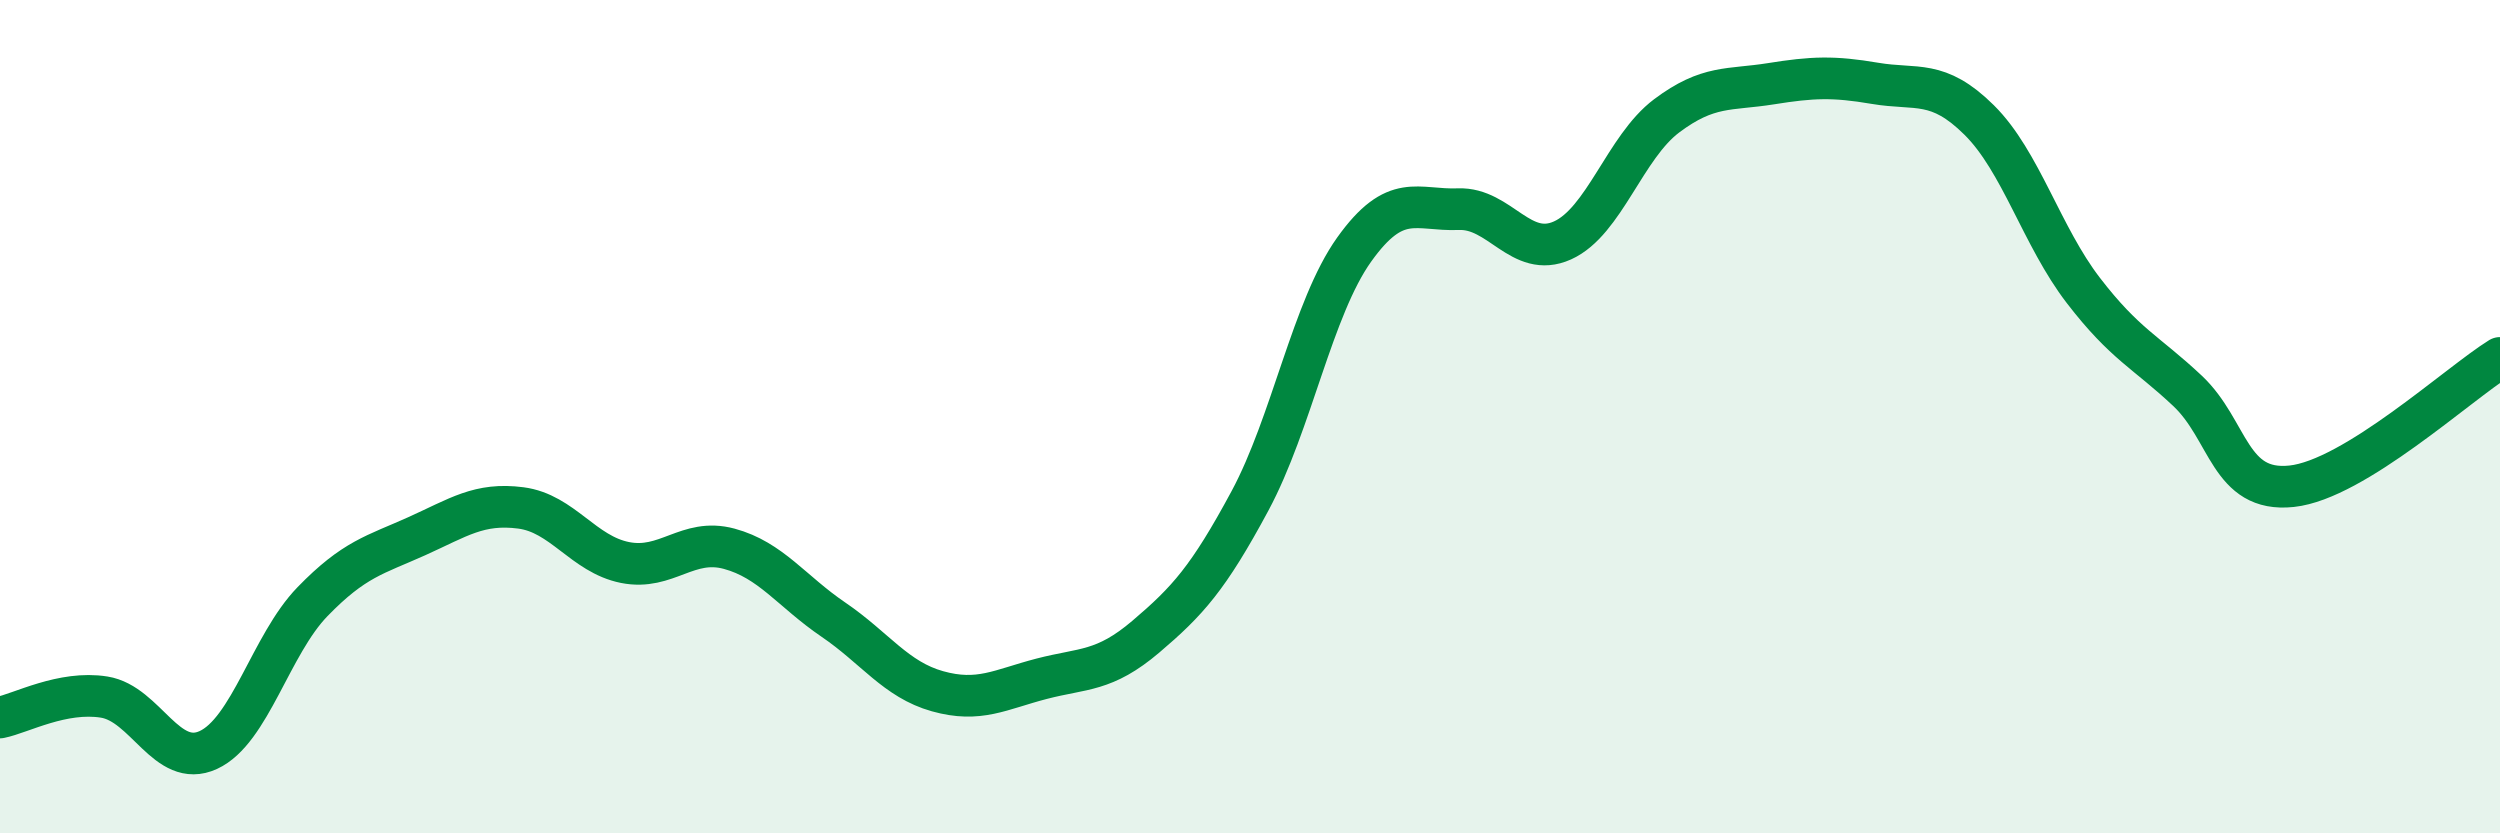
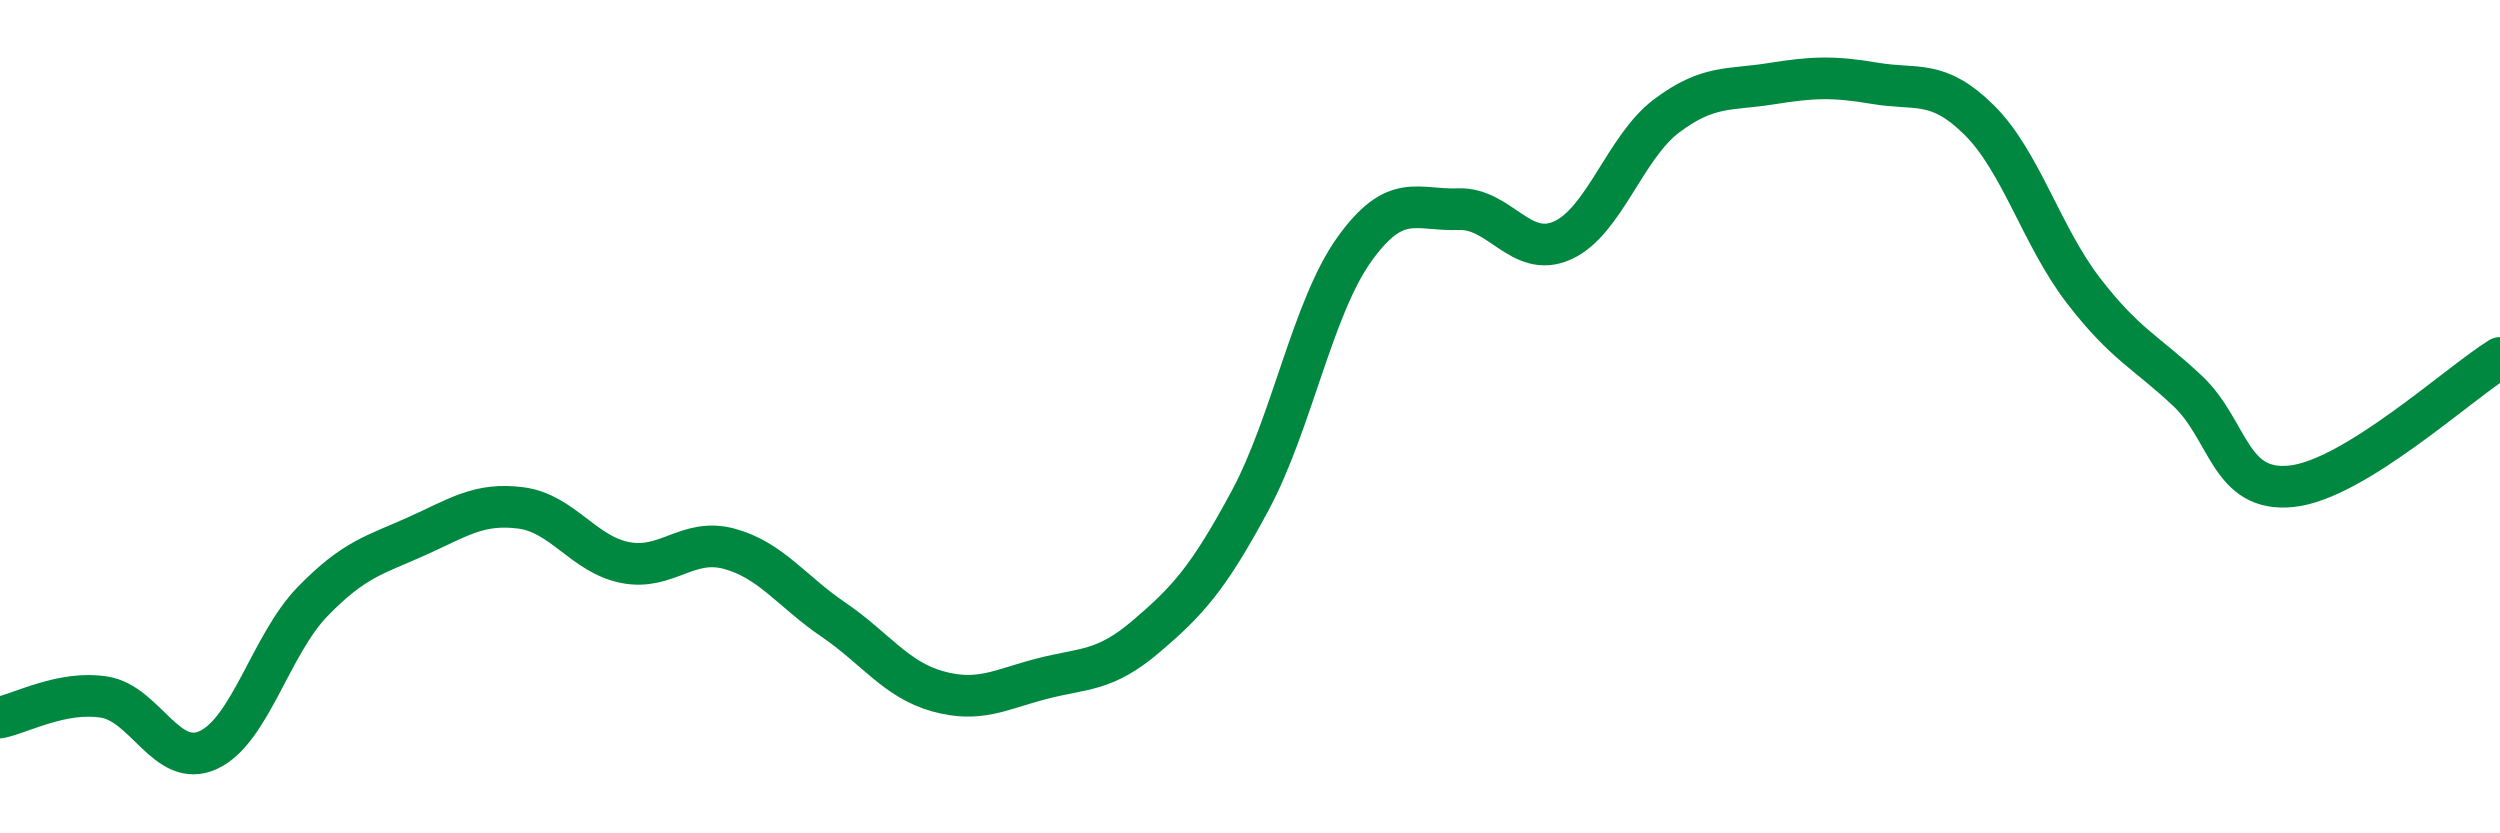
<svg xmlns="http://www.w3.org/2000/svg" width="60" height="20" viewBox="0 0 60 20">
-   <path d="M 0,17.22 C 0.5,17.12 1.5,16.57 2.5,16.73 C 3.5,16.89 4,18.46 5,18 C 6,17.54 6.5,15.47 7.5,14.44 C 8.5,13.41 9,13.32 10,12.87 C 11,12.42 11.5,12.06 12.5,12.19 C 13.5,12.32 14,13.3 15,13.5 C 16,13.7 16.5,12.9 17.5,13.17 C 18.5,13.44 19,14.19 20,14.87 C 21,15.55 21.5,16.31 22.5,16.59 C 23.5,16.87 24,16.55 25,16.29 C 26,16.03 26.5,16.13 27.5,15.28 C 28.5,14.43 29,13.88 30,12.02 C 31,10.16 31.5,7.39 32.5,5.99 C 33.5,4.59 34,5.06 35,5.02 C 36,4.98 36.5,6.22 37.5,5.77 C 38.5,5.32 39,3.53 40,2.78 C 41,2.03 41.5,2.17 42.5,2.01 C 43.5,1.85 44,1.83 45,2 C 46,2.17 46.5,1.89 47.5,2.88 C 48.5,3.87 49,5.67 50,6.97 C 51,8.27 51.5,8.44 52.5,9.38 C 53.5,10.32 53.5,11.83 55,11.67 C 56.5,11.51 59,9.21 60,8.59L60 20L0 20Z" fill="#008740" opacity="0.1" stroke-linecap="round" stroke-linejoin="round" />
  <path d="M 0,17.22 C 0.5,17.12 1.5,16.57 2.5,16.73 C 3.5,16.89 4,18.46 5,18 C 6,17.54 6.5,15.47 7.5,14.44 C 8.5,13.41 9,13.32 10,12.87 C 11,12.42 11.5,12.06 12.5,12.19 C 13.5,12.32 14,13.3 15,13.5 C 16,13.7 16.5,12.9 17.5,13.17 C 18.5,13.44 19,14.19 20,14.87 C 21,15.55 21.5,16.31 22.5,16.59 C 23.5,16.87 24,16.55 25,16.29 C 26,16.03 26.5,16.13 27.5,15.28 C 28.5,14.43 29,13.88 30,12.02 C 31,10.16 31.5,7.39 32.5,5.99 C 33.5,4.59 34,5.06 35,5.02 C 36,4.98 36.5,6.22 37.5,5.77 C 38.5,5.32 39,3.53 40,2.78 C 41,2.03 41.5,2.17 42.5,2.01 C 43.5,1.85 44,1.83 45,2 C 46,2.17 46.5,1.89 47.5,2.88 C 48.5,3.87 49,5.67 50,6.97 C 51,8.27 51.5,8.44 52.5,9.38 C 53.5,10.32 53.5,11.83 55,11.67 C 56.5,11.51 59,9.21 60,8.59" stroke="#008740" stroke-width="1" fill="none" stroke-linecap="round" stroke-linejoin="round" />
</svg>